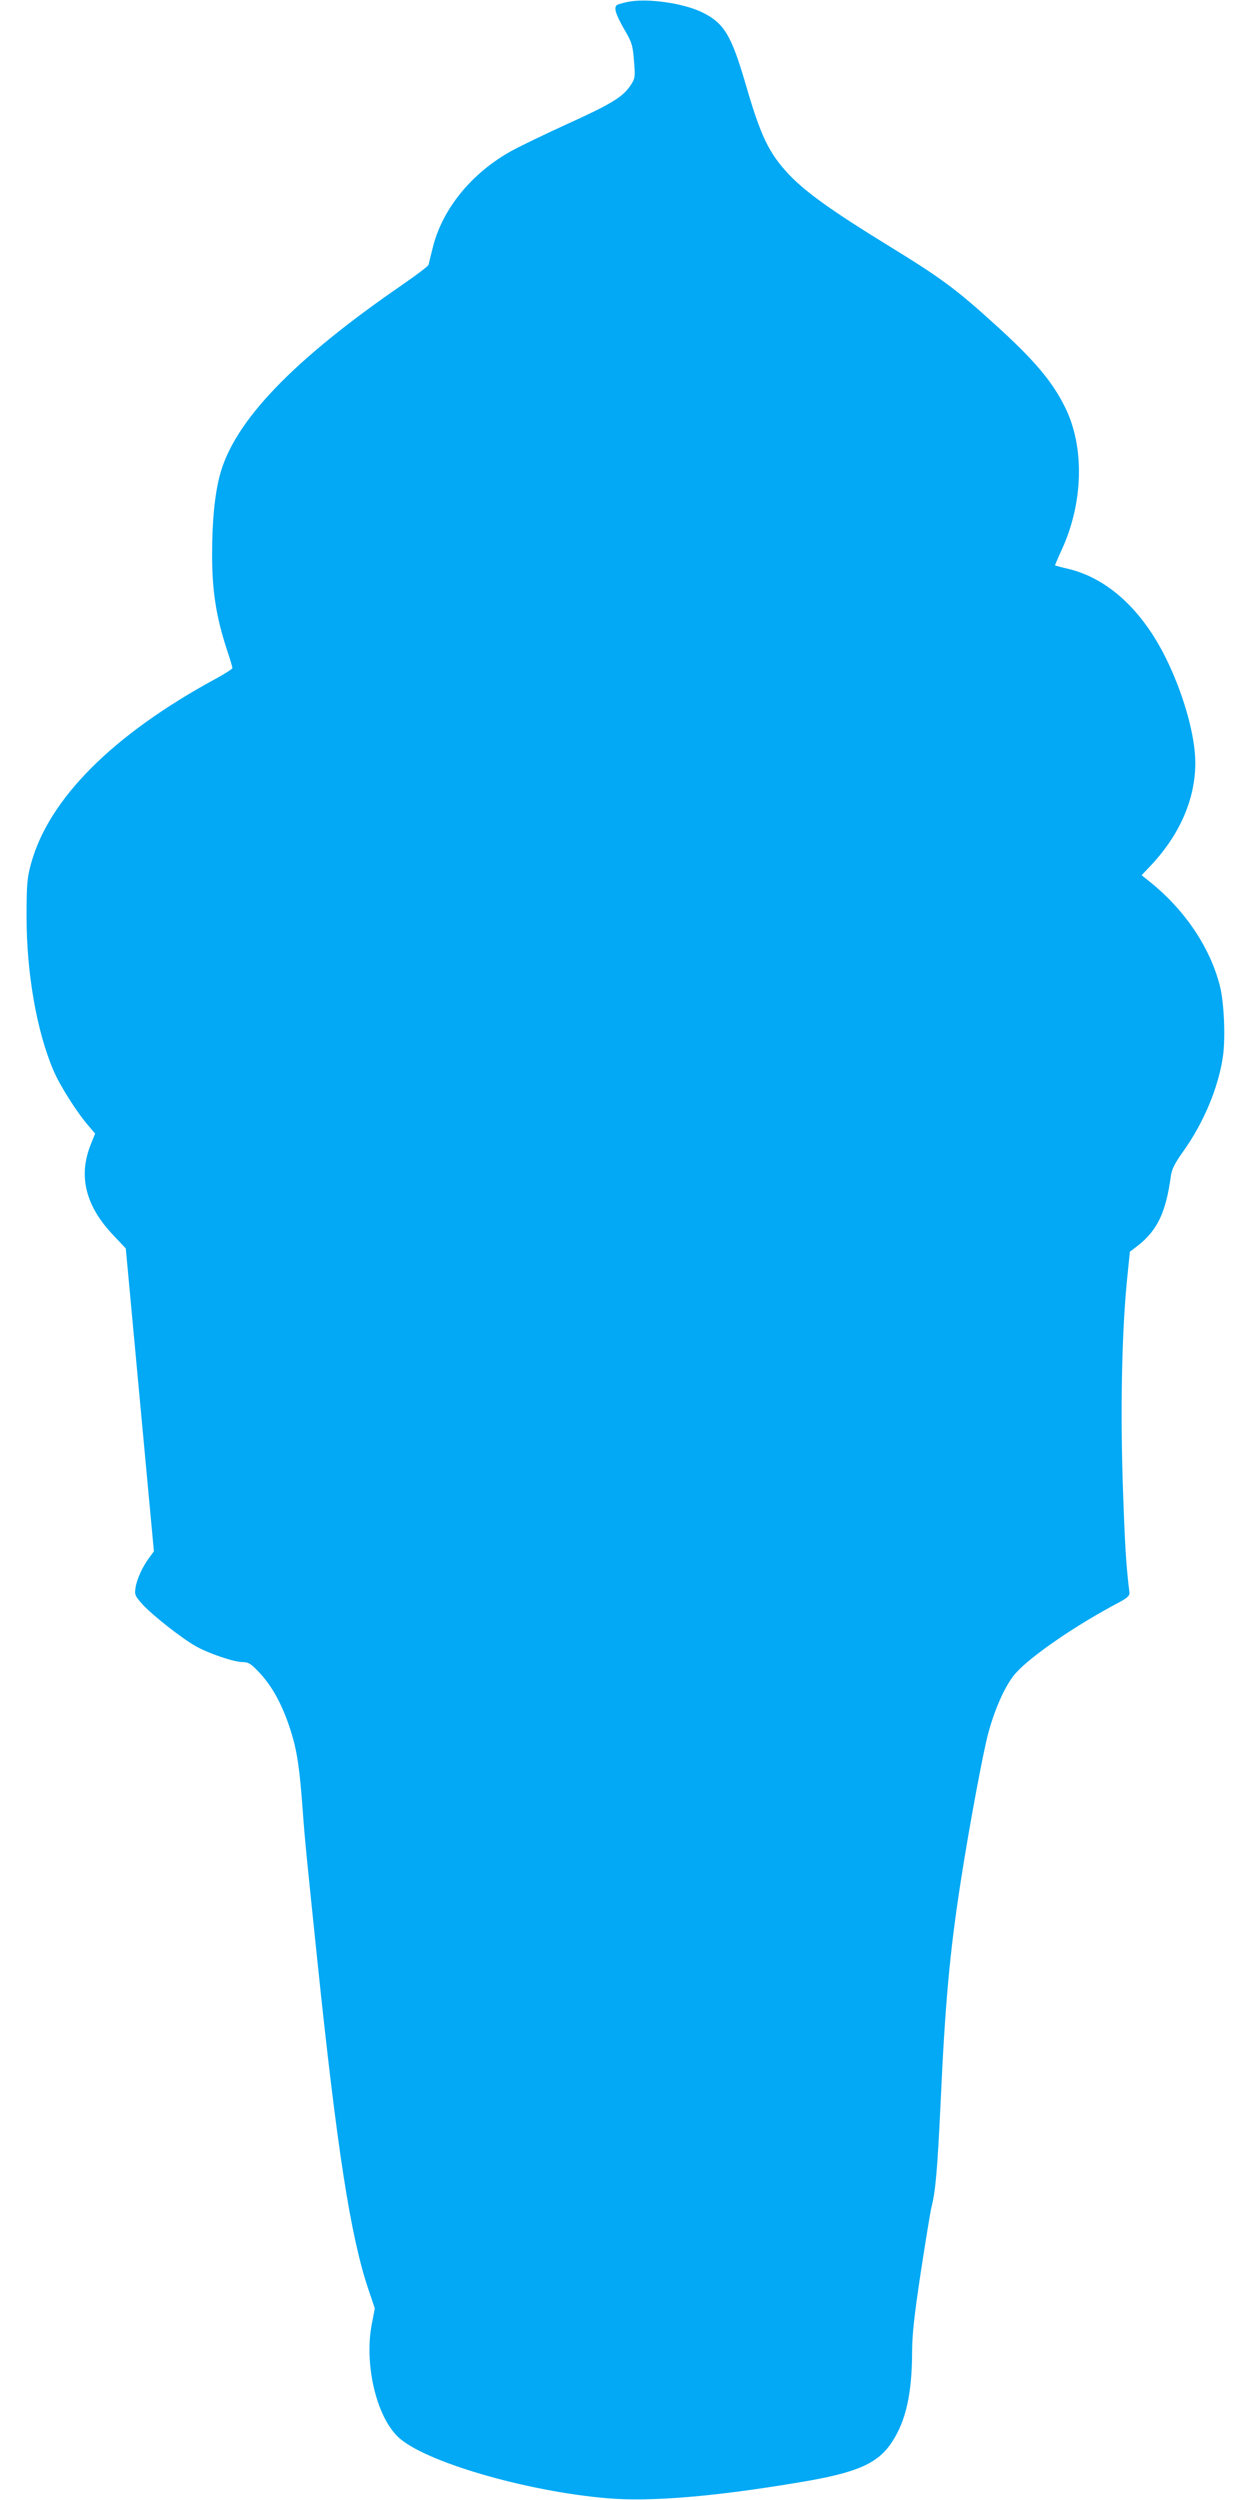
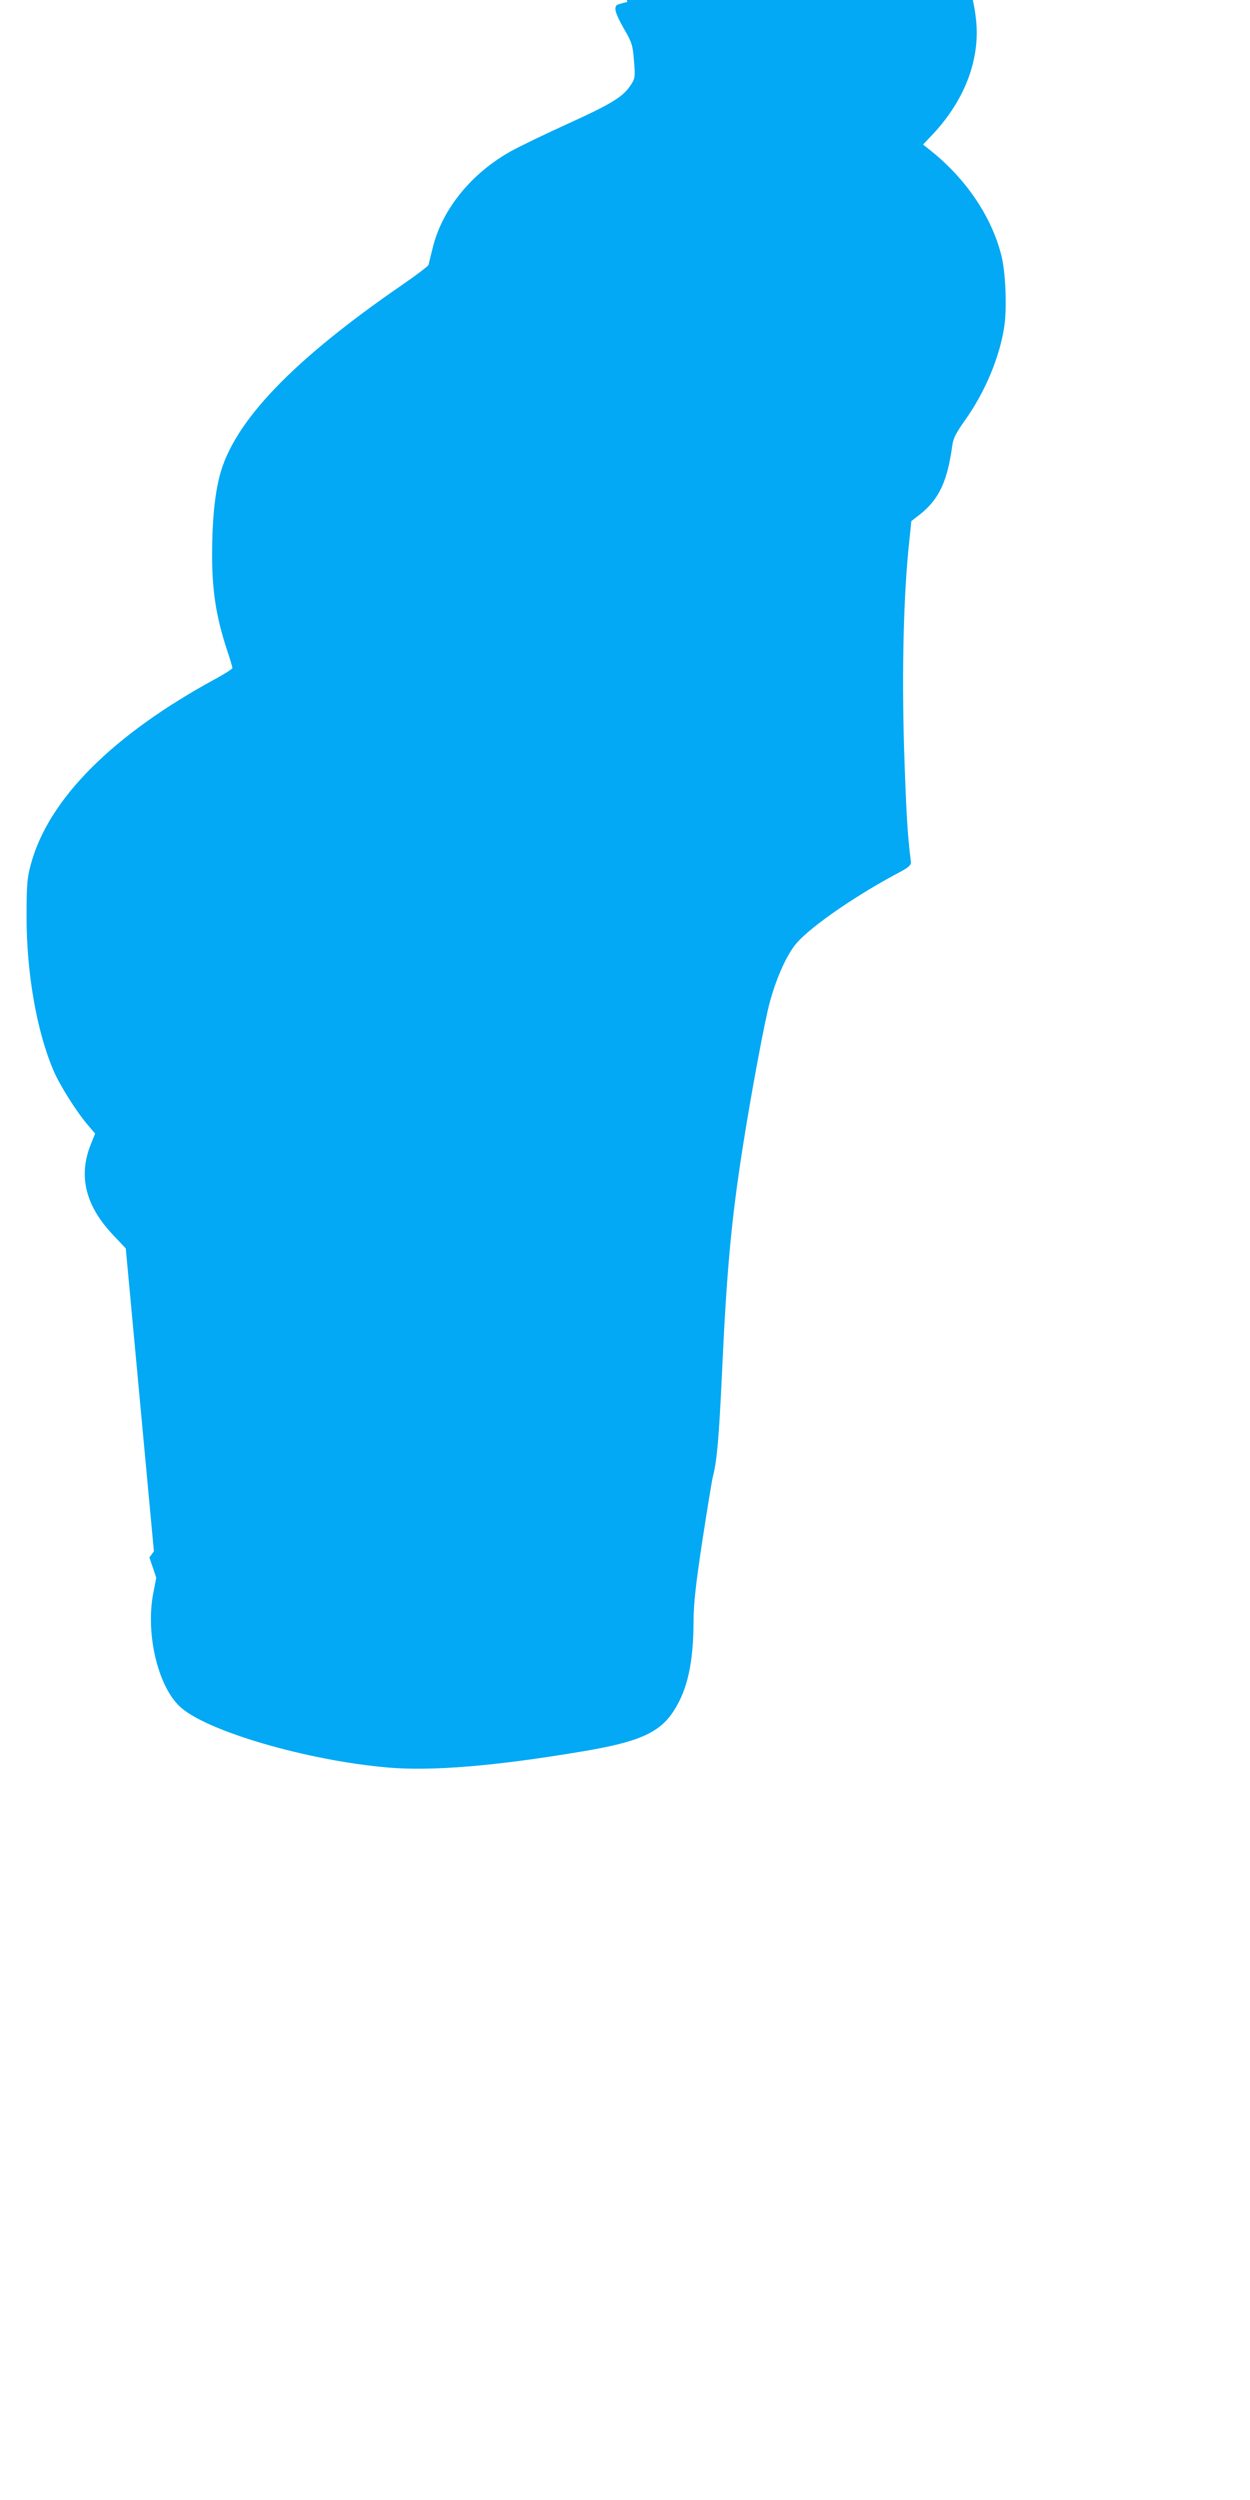
<svg xmlns="http://www.w3.org/2000/svg" version="1.0" width="640pt" height="1280pt" viewBox="0 0 640 1280" preserveAspectRatio="xMidYMid meet">
  <g transform="translate(0,1280) scale(0.1,-0.1)" fill="#03a9f4" stroke="none">
-     <path d="M3212 12790 c-23 -5 -47 -12 -52 -15 -19 -12 -9 -46 35 -123 41 -70 45 -85 51 -164 7 -83 6 -90 -19 -127 -39 -58 -98 -94 -325 -197 -112 -51 -238 -112 -280 -135 -207 -113 -361 -302 -408 -504 -10 -38 -18 -75 -20 -81 -1 -6 -60 -51 -131 -100 -562 -386 -866 -702 -938 -979 -26 -101 -39 -232 -39 -405 0 -184 20 -314 74 -481 17 -50 30 -95 30 -99 0 -5 -39 -30 -87 -56 -526 -286 -855 -615 -945 -949 -19 -69 -22 -106 -22 -270 0 -285 51 -580 136 -782 32 -77 121 -218 181 -287 l34 -40 -22 -55 c-65 -161 -28 -313 112 -462 l67 -71 72 -776 72 -775 -23 -31 c-35 -47 -64 -110 -71 -154 -6 -37 -3 -43 37 -88 52 -56 198 -171 272 -213 66 -37 195 -81 240 -81 30 0 43 -9 89 -58 65 -71 116 -166 156 -292 33 -104 46 -190 62 -410 11 -153 18 -220 75 -770 100 -961 169 -1404 259 -1675 l35 -104 -16 -83 c-38 -203 23 -467 134 -574 129 -126 655 -280 1072 -315 220 -19 547 8 981 81 298 49 406 96 479 210 70 108 100 246 101 455 0 92 11 190 45 415 25 162 49 310 54 329 21 79 31 201 46 516 24 533 48 794 106 1165 43 276 115 662 140 750 35 129 90 248 139 303 79 89 313 249 530 363 41 22 54 34 53 49 -18 143 -24 248 -35 578 -12 400 -3 791 26 1060 l11 108 44 34 c98 78 141 170 166 355 4 33 21 66 64 126 106 149 181 331 203 489 13 97 5 278 -17 360 -50 195 -179 386 -355 528 l-45 36 41 43 c153 160 234 345 234 532 0 141 -62 359 -153 541 -121 243 -295 402 -492 451 -39 9 -71 18 -73 19 -1 1 14 37 34 80 111 241 118 527 17 730 -66 134 -159 243 -360 425 -198 180 -275 237 -549 405 -283 174 -420 272 -505 362 -103 110 -144 195 -223 468 -71 242 -108 305 -215 359 -97 50 -289 77 -389 56z" />
+     <path d="M3212 12790 c-23 -5 -47 -12 -52 -15 -19 -12 -9 -46 35 -123 41 -70 45 -85 51 -164 7 -83 6 -90 -19 -127 -39 -58 -98 -94 -325 -197 -112 -51 -238 -112 -280 -135 -207 -113 -361 -302 -408 -504 -10 -38 -18 -75 -20 -81 -1 -6 -60 -51 -131 -100 -562 -386 -866 -702 -938 -979 -26 -101 -39 -232 -39 -405 0 -184 20 -314 74 -481 17 -50 30 -95 30 -99 0 -5 -39 -30 -87 -56 -526 -286 -855 -615 -945 -949 -19 -69 -22 -106 -22 -270 0 -285 51 -580 136 -782 32 -77 121 -218 181 -287 l34 -40 -22 -55 c-65 -161 -28 -313 112 -462 l67 -71 72 -776 72 -775 -23 -31 l35 -104 -16 -83 c-38 -203 23 -467 134 -574 129 -126 655 -280 1072 -315 220 -19 547 8 981 81 298 49 406 96 479 210 70 108 100 246 101 455 0 92 11 190 45 415 25 162 49 310 54 329 21 79 31 201 46 516 24 533 48 794 106 1165 43 276 115 662 140 750 35 129 90 248 139 303 79 89 313 249 530 363 41 22 54 34 53 49 -18 143 -24 248 -35 578 -12 400 -3 791 26 1060 l11 108 44 34 c98 78 141 170 166 355 4 33 21 66 64 126 106 149 181 331 203 489 13 97 5 278 -17 360 -50 195 -179 386 -355 528 l-45 36 41 43 c153 160 234 345 234 532 0 141 -62 359 -153 541 -121 243 -295 402 -492 451 -39 9 -71 18 -73 19 -1 1 14 37 34 80 111 241 118 527 17 730 -66 134 -159 243 -360 425 -198 180 -275 237 -549 405 -283 174 -420 272 -505 362 -103 110 -144 195 -223 468 -71 242 -108 305 -215 359 -97 50 -289 77 -389 56z" />
  </g>
</svg>